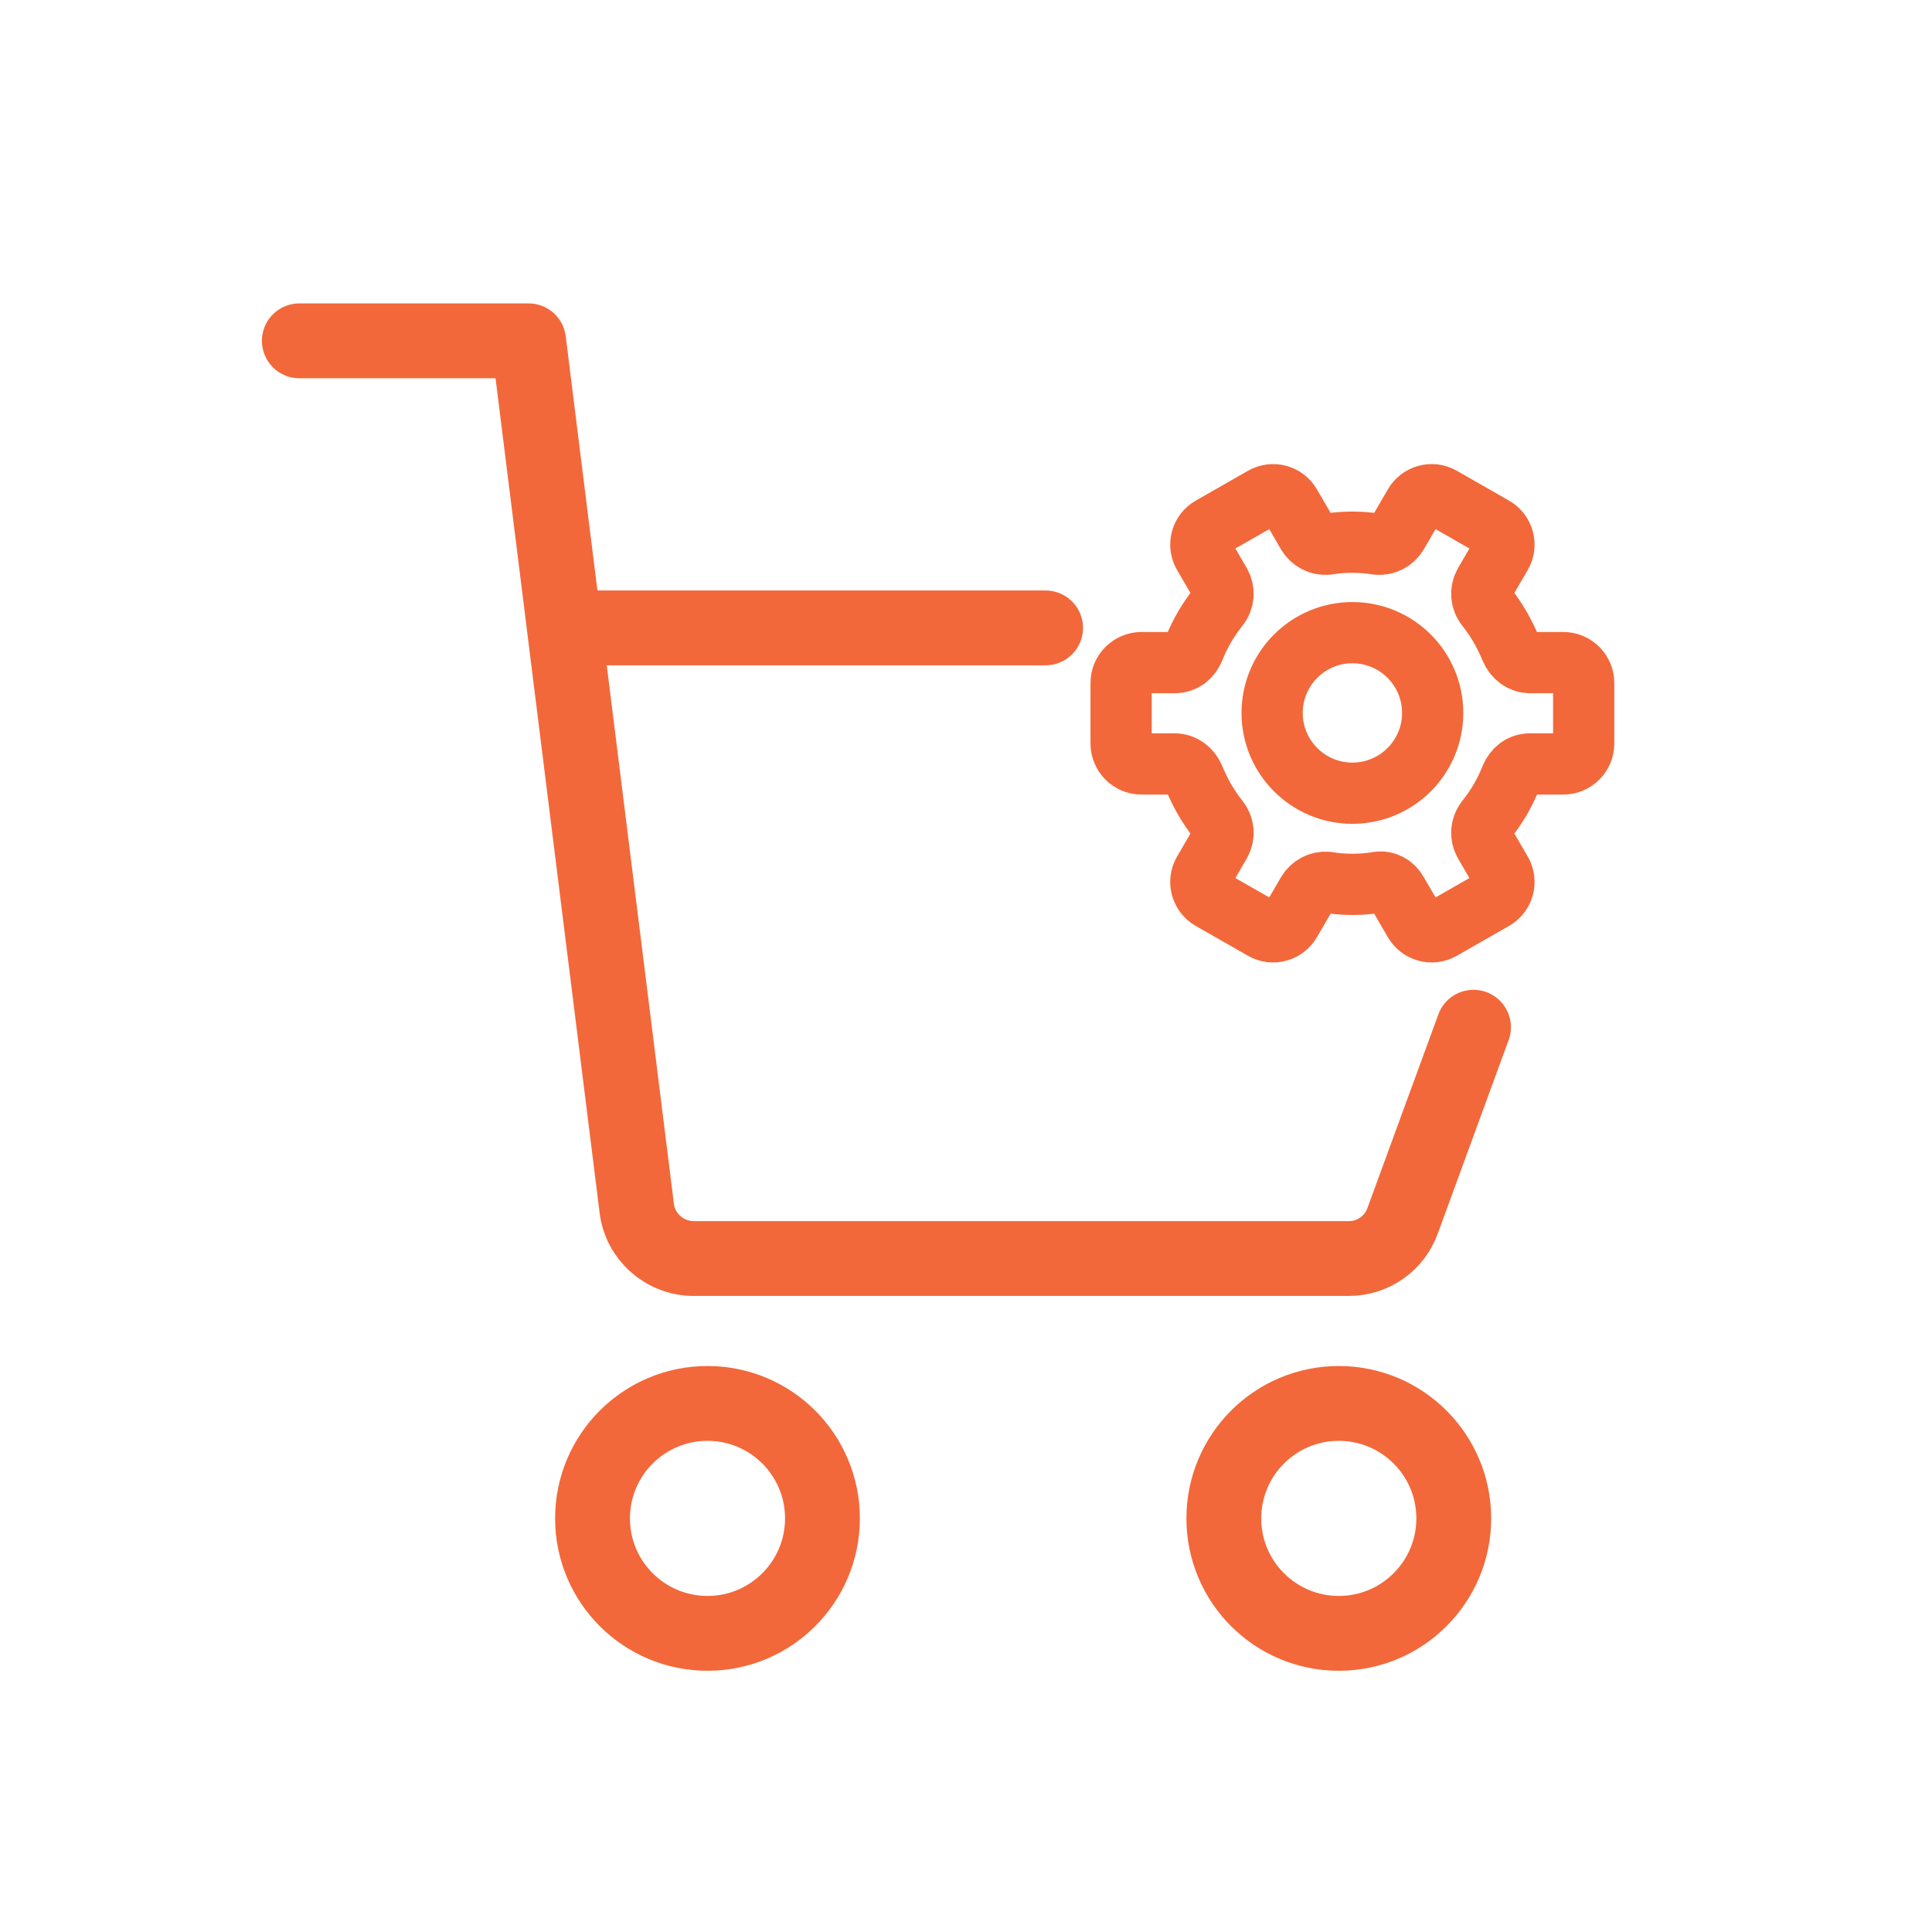
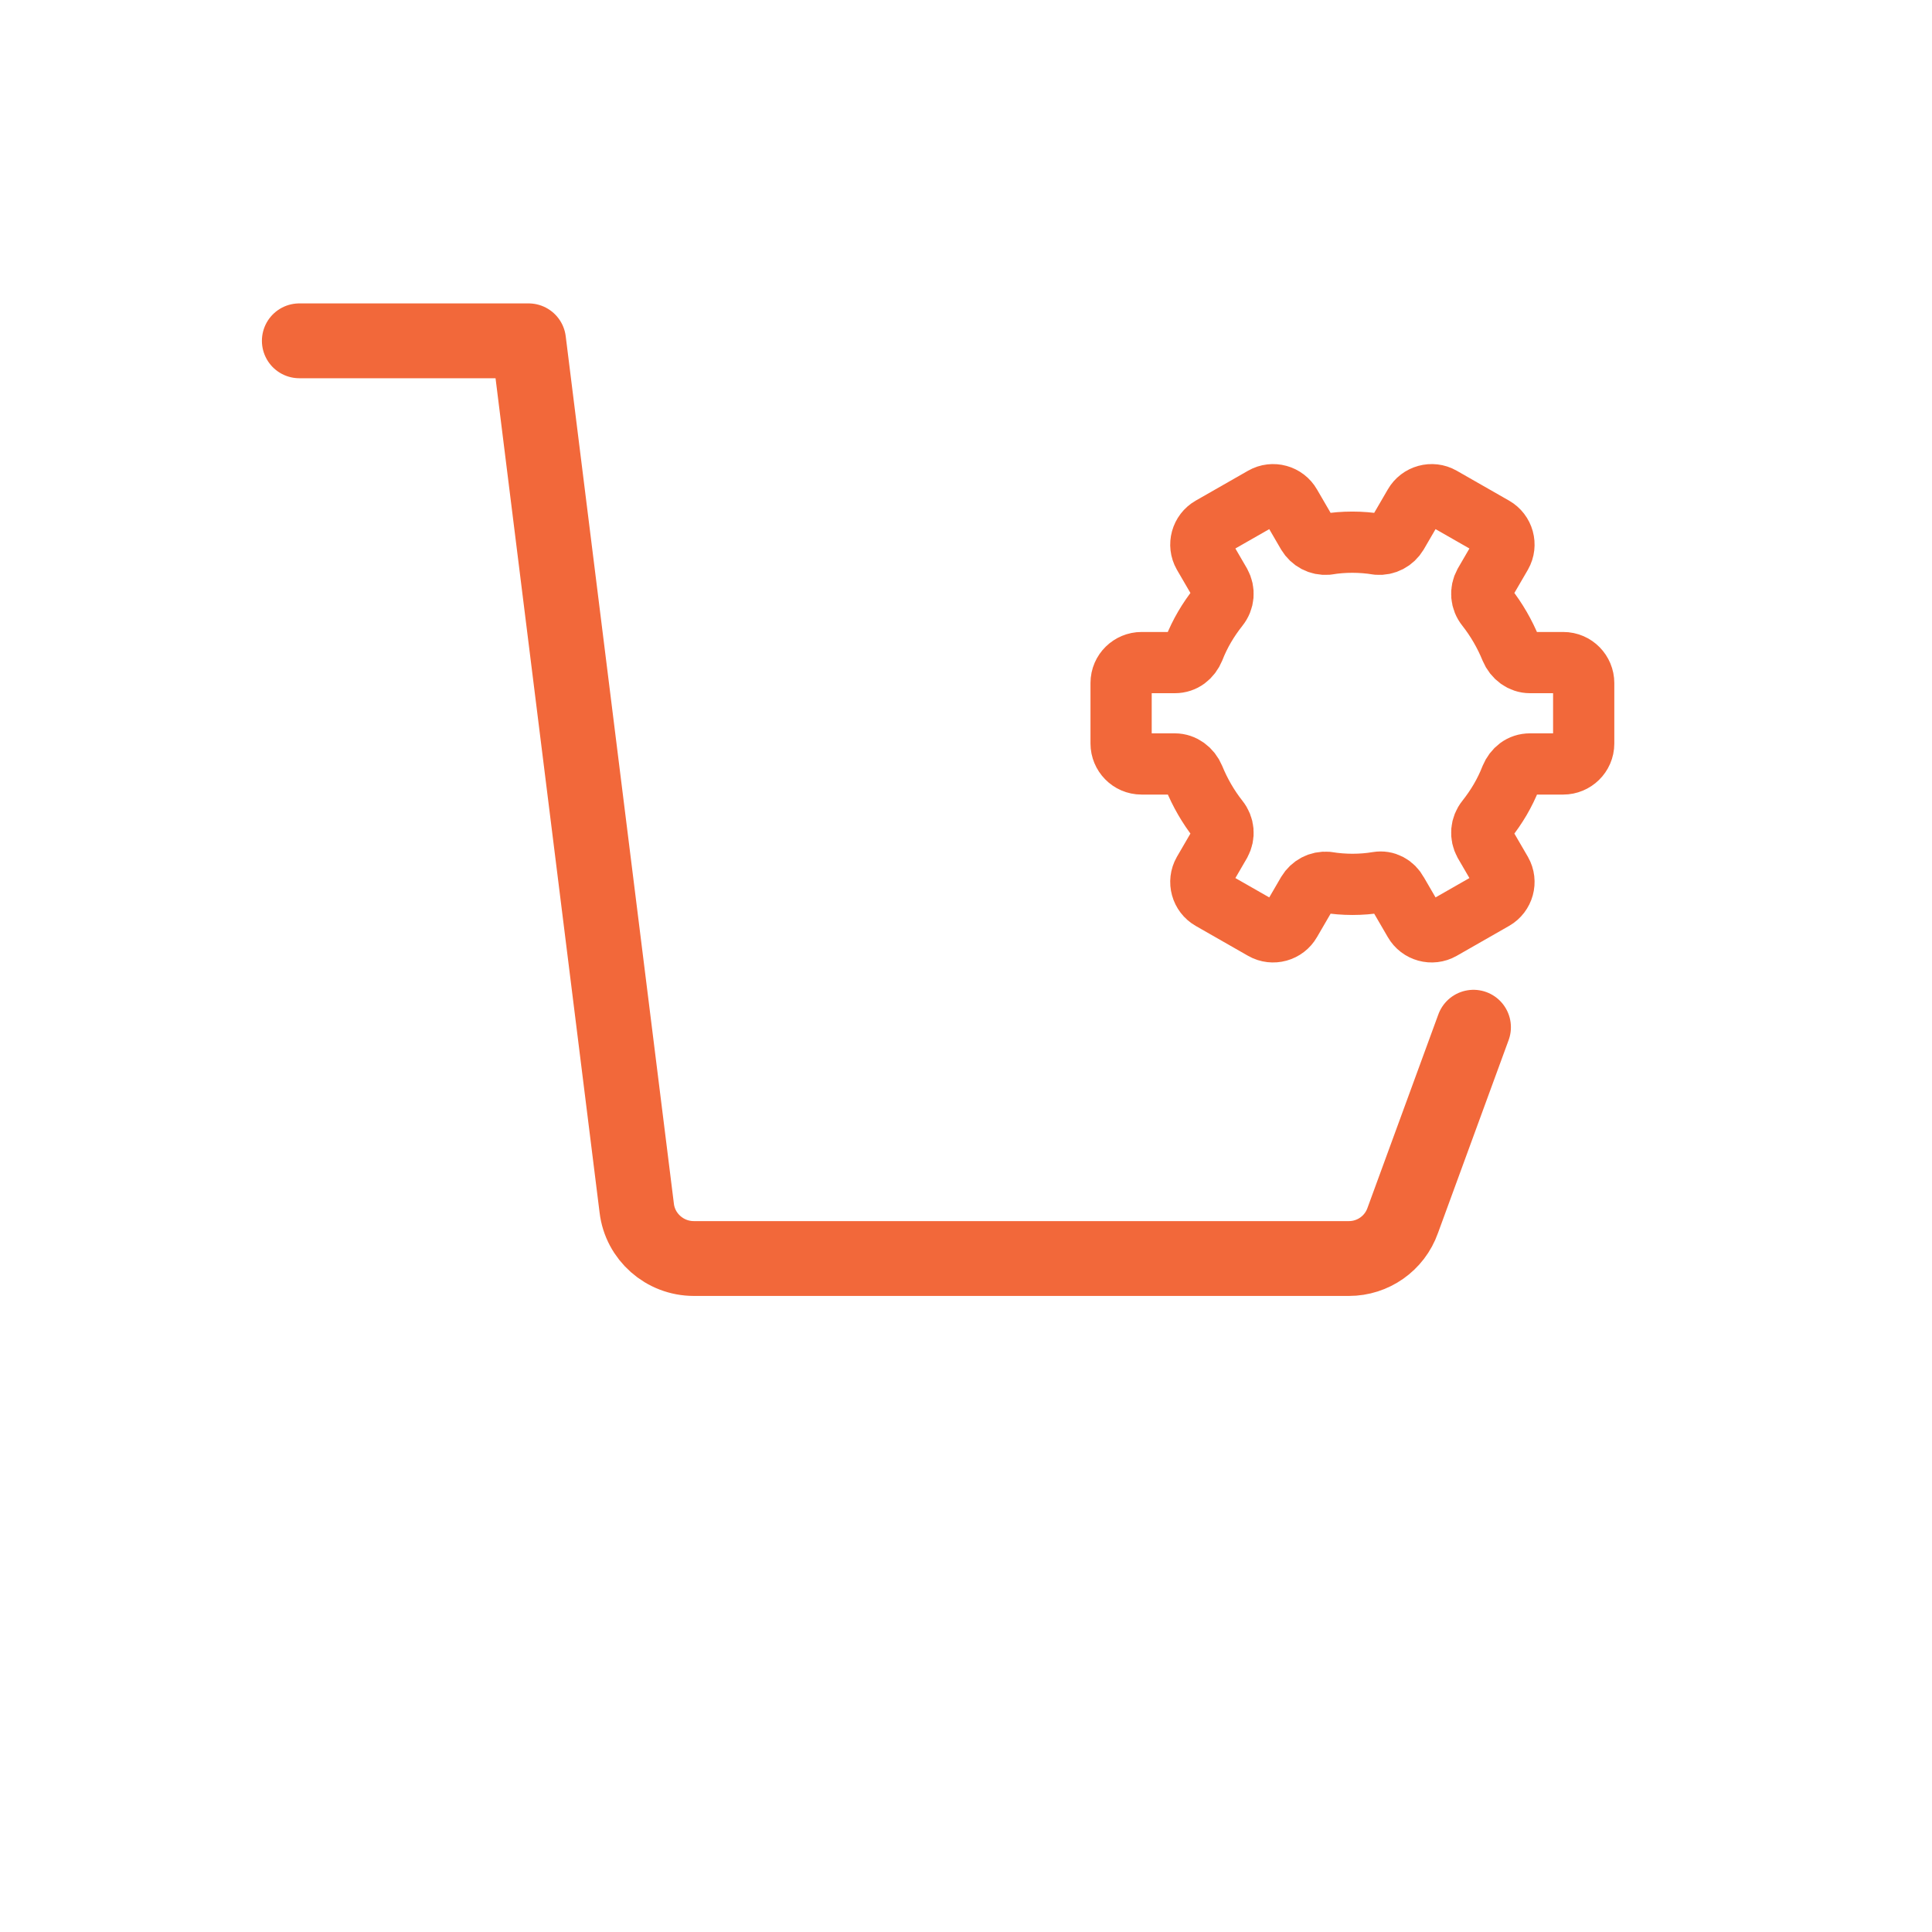
<svg xmlns="http://www.w3.org/2000/svg" version="1.1" id="Layer_1" x="0px" y="0px" viewBox="0 0 284 284" style="enable-background:new 0 0 284 284;" xml:space="preserve">
  <style type="text/css">
	.st0{fill:none;stroke:#F2683A;stroke-width:11;stroke-linecap:round;stroke-linejoin:round;stroke-miterlimit:10;}
	.st1{fill:none;stroke:#F2683A;stroke-width:9;stroke-linecap:round;stroke-linejoin:round;stroke-miterlimit:10;}
</style>
  <g id="XMLID_8_">
    <path id="XMLID_6_" class="st0" d="M44,50.1h33.7l15.9,127.5c0.5,4.2,4.1,7.4,8.4,7.4h96.3c3.5,0,6.7-2.2,7.9-5.6l10.4-28.4" />
-     <line id="XMLID_5_" class="st0" x1="153.7" y1="92.3" x2="86.2" y2="92.3" />
-     <circle id="XMLID_4_" class="st0" cx="196.8" cy="223.2" r="16.9" />
-     <circle id="XMLID_3_" class="st0" cx="104" cy="223.2" r="16.9" />
    <g id="XMLID_9_">
      <path id="XMLID_2_" class="st1" d="M192.2,78.5l-2.5-4.3c-0.8-1.4-2.6-1.9-4-1.1l-7.7,4.4c-1.4,0.8-1.9,2.6-1.1,4l2.5,4.3    c0.6,1.1,0.5,2.4-0.3,3.4c-1.5,1.9-2.7,3.9-3.6,6.2c-0.5,1.2-1.5,2-2.8,2h-4.9c-1.6,0-3,1.3-3,3v8.9c0,1.6,1.3,3,3,3h4.9    c1.2,0,2.3,0.8,2.8,2c0.9,2.2,2.1,4.3,3.6,6.2c0.8,1,0.9,2.3,0.3,3.4l-2.5,4.3c-0.8,1.4-0.3,3.2,1.1,4l7.7,4.4    c1.4,0.8,3.2,0.3,4-1.1l2.5-4.3c0.6-1,1.7-1.6,2.9-1.5c1.2,0.2,2.5,0.3,3.7,0.3c1.3,0,2.5-0.1,3.7-0.3s2.3,0.4,2.9,1.5l2.5,4.3    c0.8,1.4,2.6,1.9,4,1.1l7.7-4.4c1.4-0.8,1.9-2.6,1.1-4l-2.5-4.3c-0.6-1.1-0.5-2.4,0.3-3.4c1.5-1.9,2.7-3.9,3.6-6.2    c0.5-1.2,1.5-2,2.8-2h4.9c1.6,0,3-1.3,3-3v-8.9c0-1.6-1.3-3-3-3h-4.9c-1.2,0-2.3-0.8-2.8-2c-0.9-2.2-2.1-4.3-3.6-6.2    c-0.8-1-0.9-2.3-0.3-3.4l2.5-4.3c0.8-1.4,0.3-3.2-1.1-4l-7.7-4.4c-1.4-0.8-3.2-0.3-4,1.1l-2.5,4.3c-0.6,1-1.7,1.6-2.9,1.5    c-1.2-0.2-2.5-0.3-3.7-0.3c-1.3,0-2.5,0.1-3.7,0.3C193.9,80.1,192.8,79.5,192.2,78.5z" />
-       <circle id="XMLID_1_" class="st1" cx="198.8" cy="104.8" r="11.8" />
    </g>
  </g>
</svg>